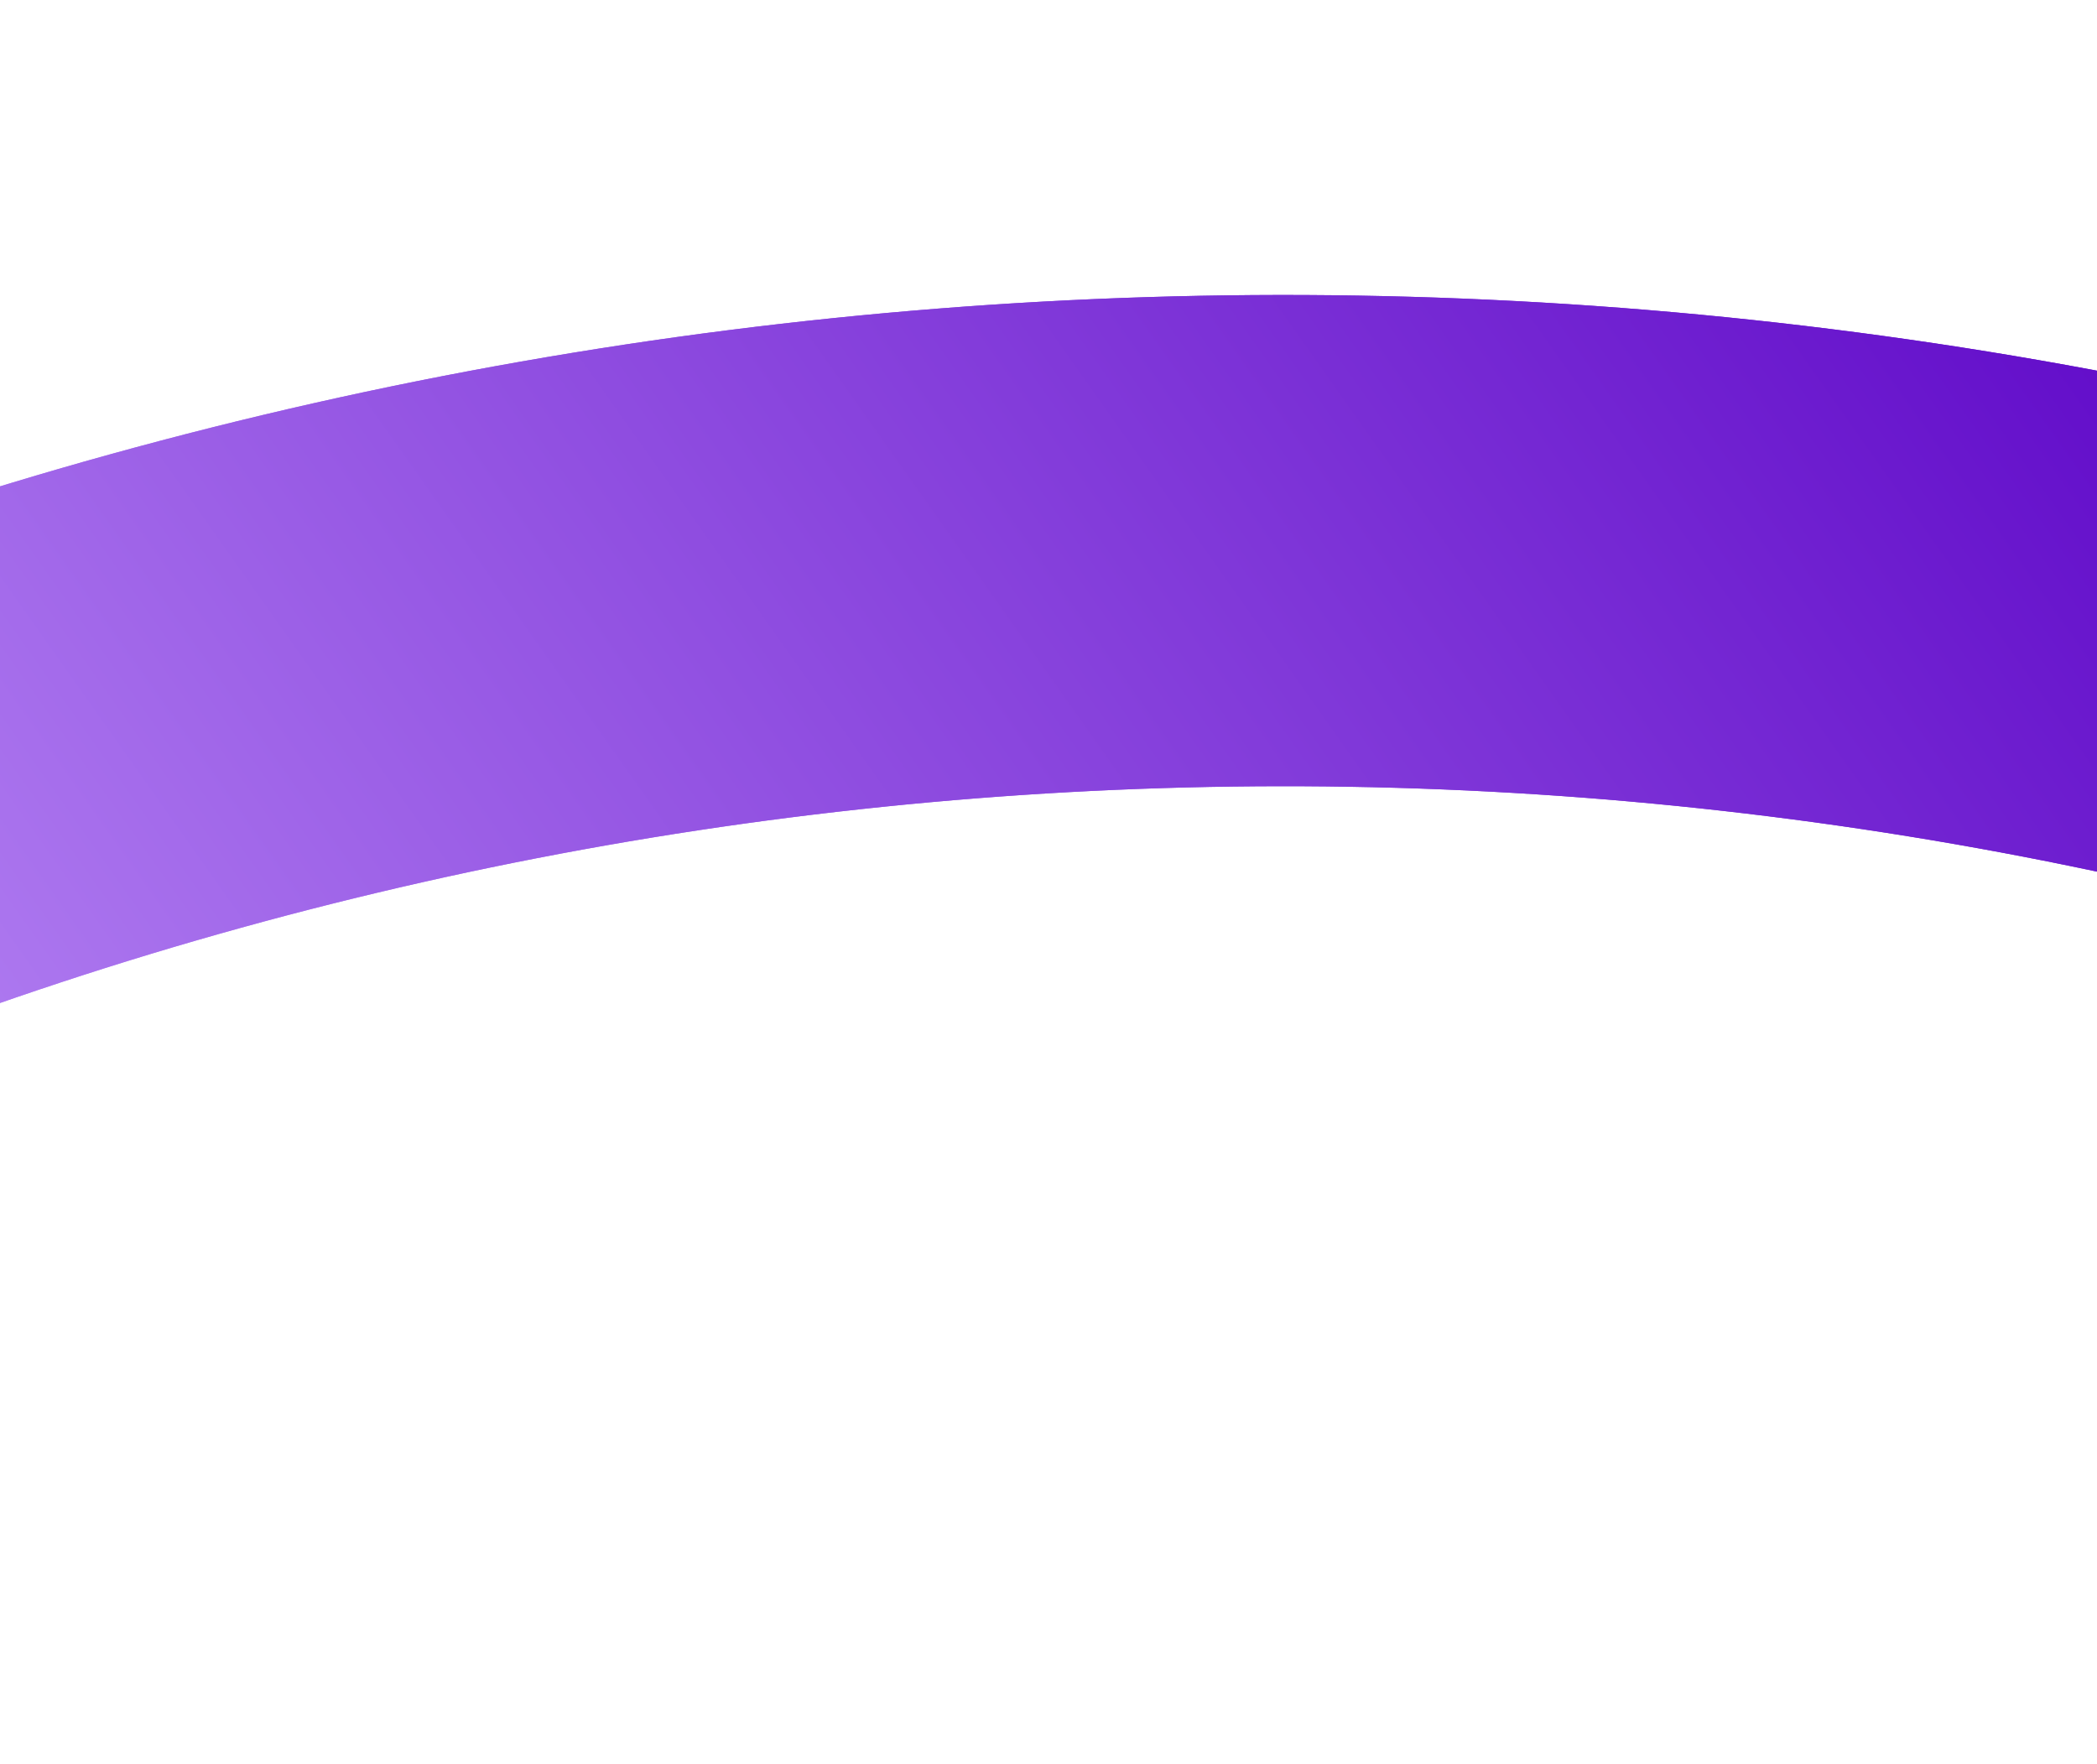
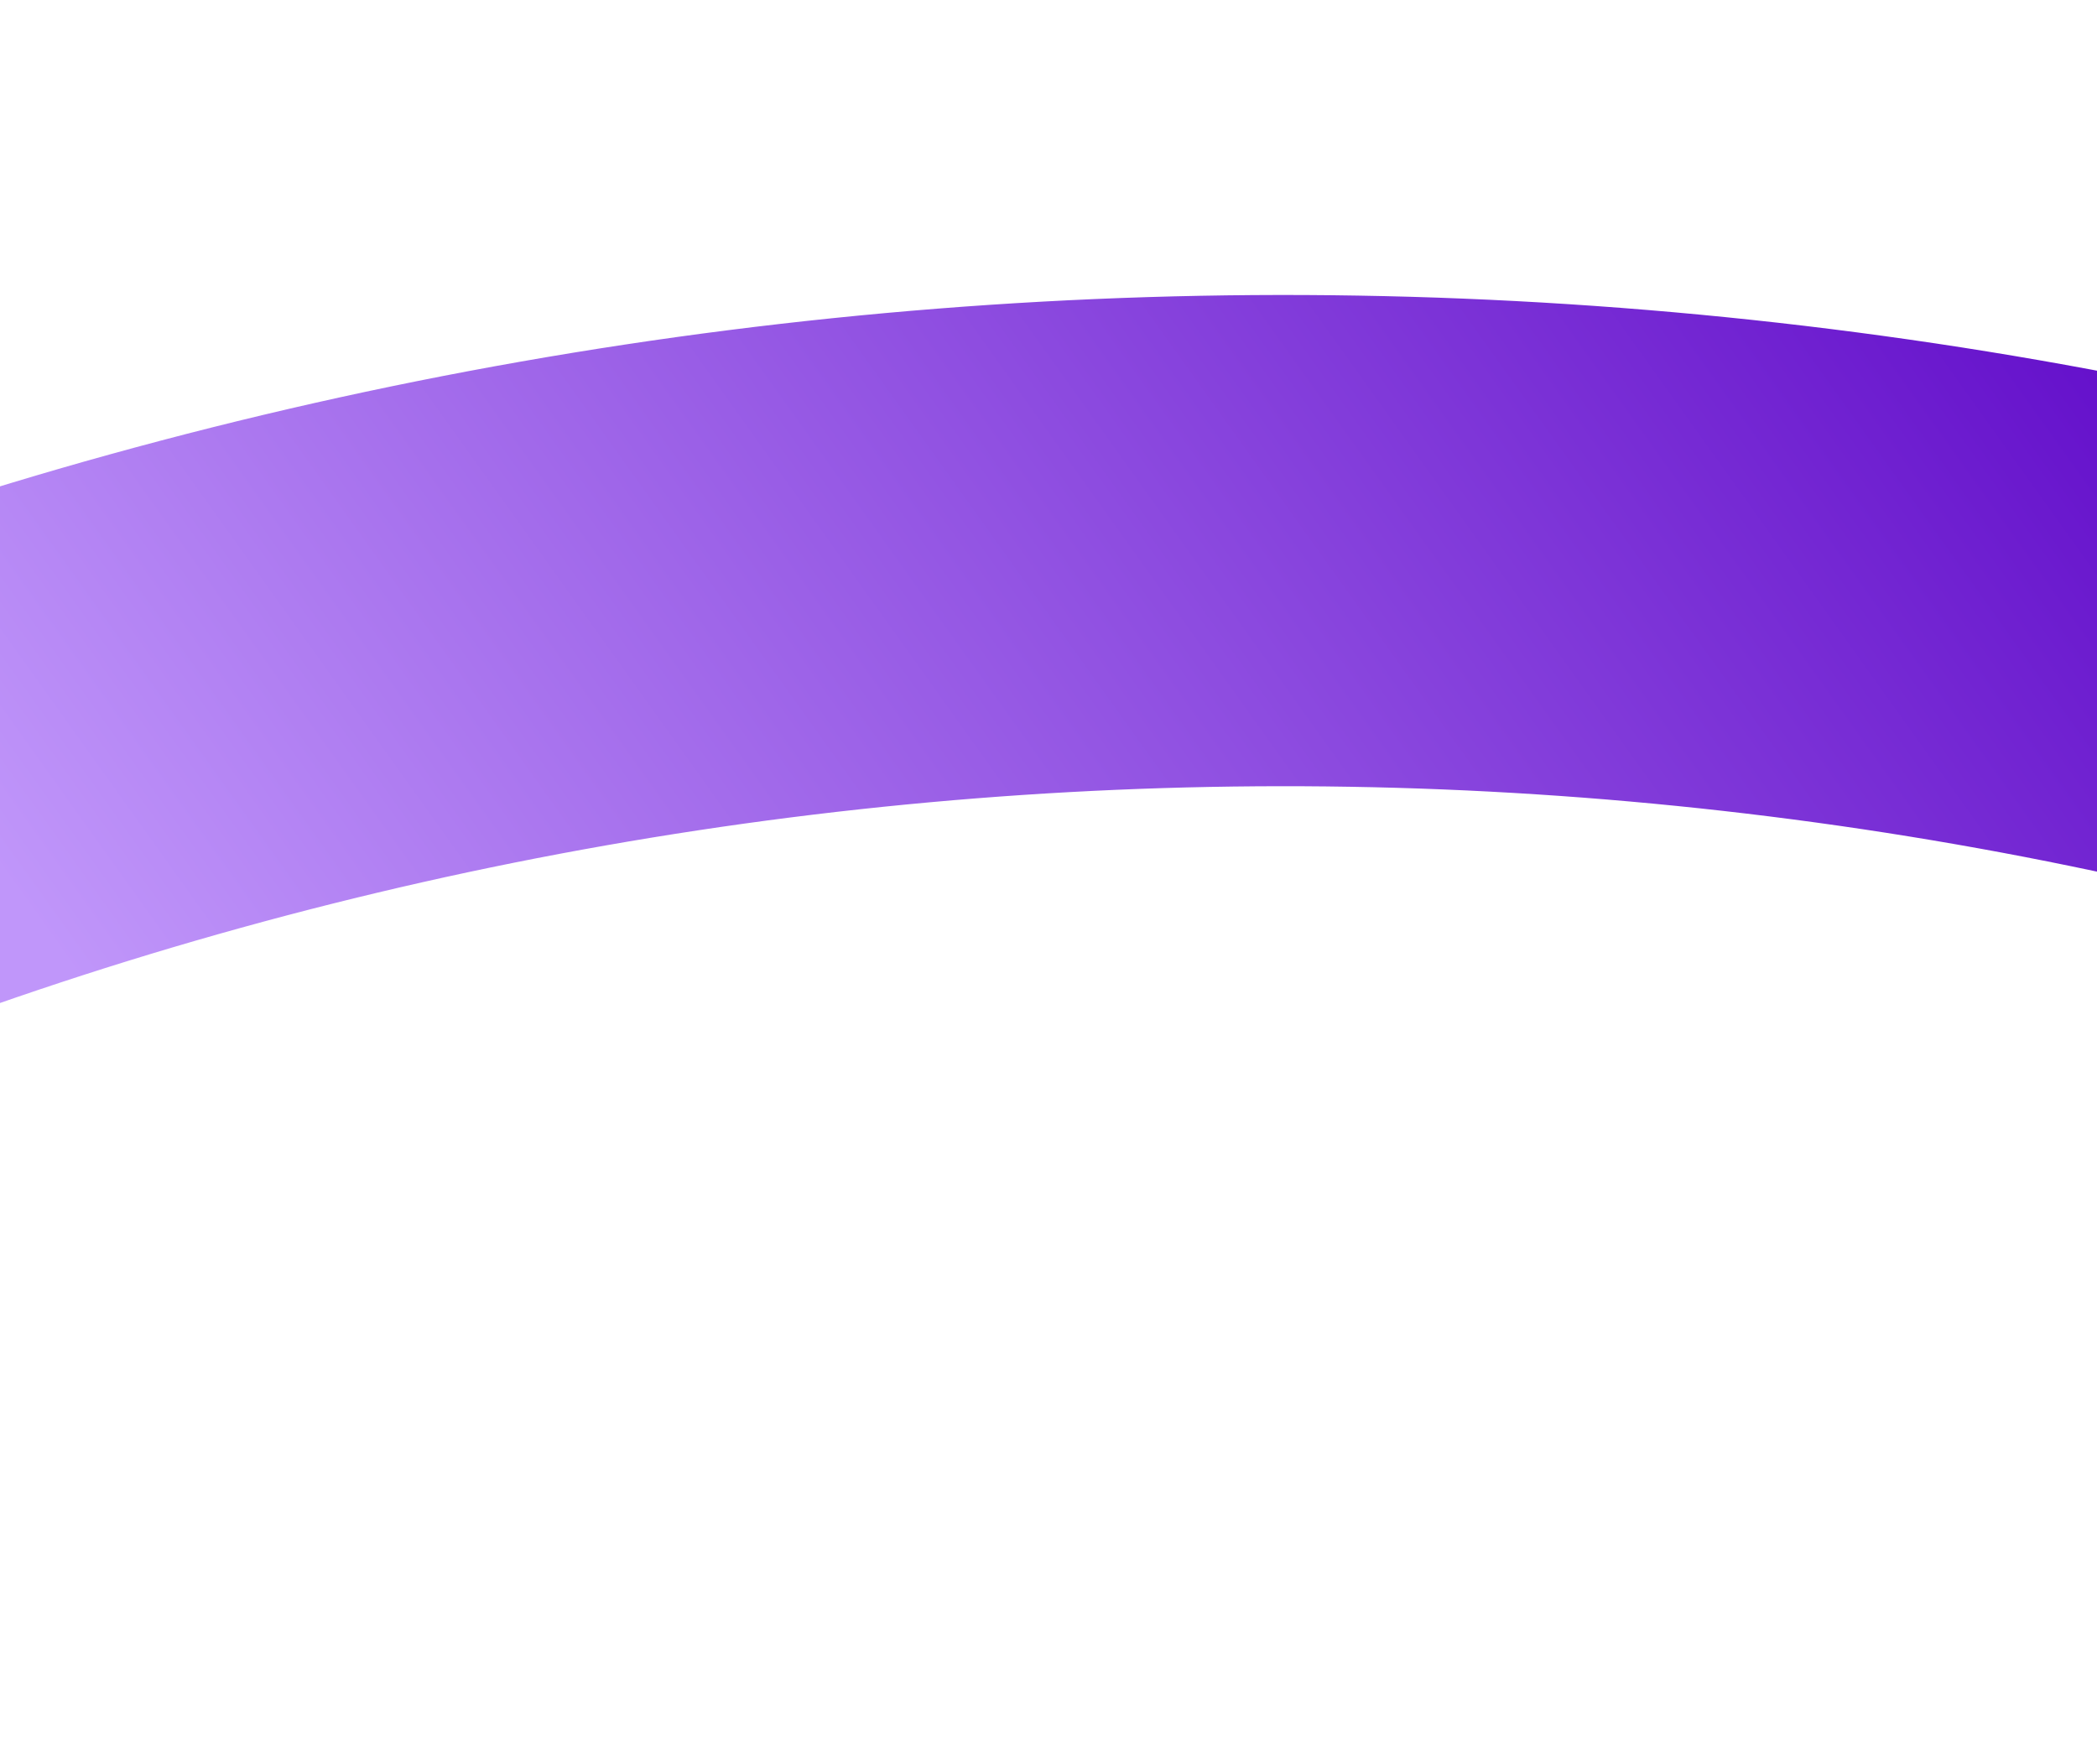
<svg xmlns="http://www.w3.org/2000/svg" width="1921" height="1616" viewBox="0 0 1921 1616" fill="none">
  <g filter="url(#filter0_f_269_7815)">
    <path d="M3633.41 1399.47C2045.09 48.054 -347.873 227.461 -1711.57 1830.23" stroke="url(#paint0_linear_269_7815)" stroke-width="450" stroke-linecap="round" />
-     <path style="mix-blend-mode:overlay" d="M3633.41 1399.47C2045.09 48.054 -347.873 227.461 -1711.57 1830.23" stroke="url(#paint1_linear_269_7815)" stroke-width="450" stroke-linecap="round" />
  </g>
  <defs>
    <filter id="filter0_f_269_7815" x="-2206.57" y="0.234" width="6334.98" height="2325" filterUnits="userSpaceOnUse" color-interpolation-filters="sRGB">
      <feFlood flood-opacity="0" result="BackgroundImageFix" />
      <feBlend mode="normal" in="SourceGraphic" in2="BackgroundImageFix" result="shape" />
      <feGaussianBlur stdDeviation="135" result="effect1_foregroundBlur_269_7815" />
    </filter>
    <linearGradient id="paint0_linear_269_7815" x1="2473.55" y1="693.577" x2="223.951" y2="2302.46" gradientUnits="userSpaceOnUse">
      <stop stop-color="#5900C5" />
      <stop offset="0.75" stop-color="#C096FA" />
    </linearGradient>
    <linearGradient id="paint1_linear_269_7815" x1="2514.17" y1="707.235" x2="228.52" y2="2323.84" gradientUnits="userSpaceOnUse">
      <stop stop-color="#5900C5" />
      <stop offset="1" stop-color="#C499FB" />
    </linearGradient>
  </defs>
</svg>